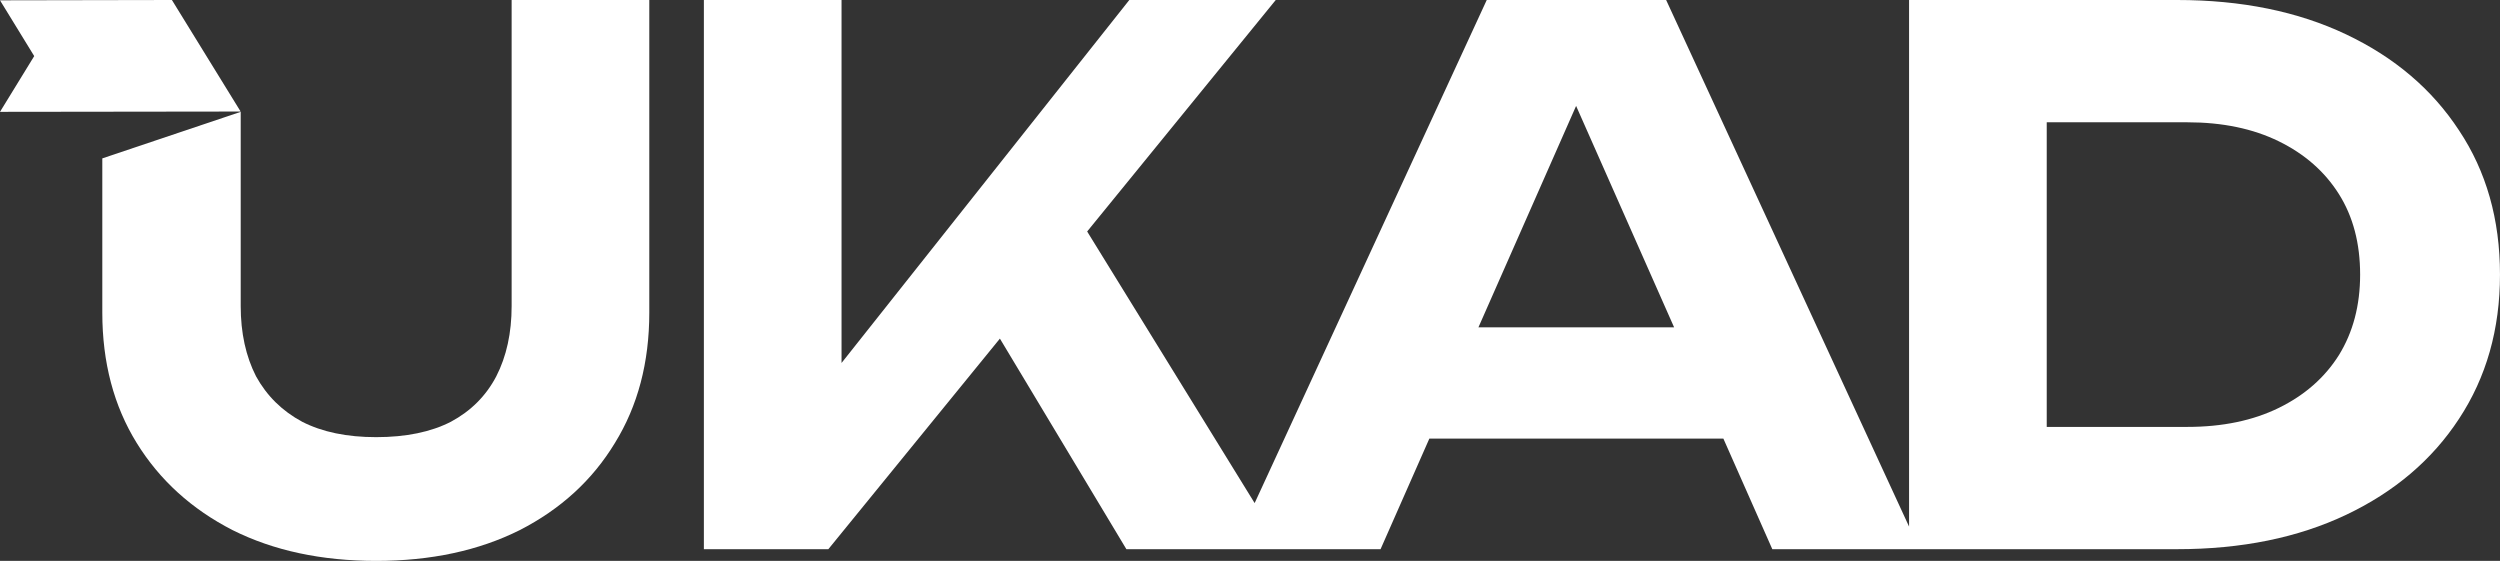
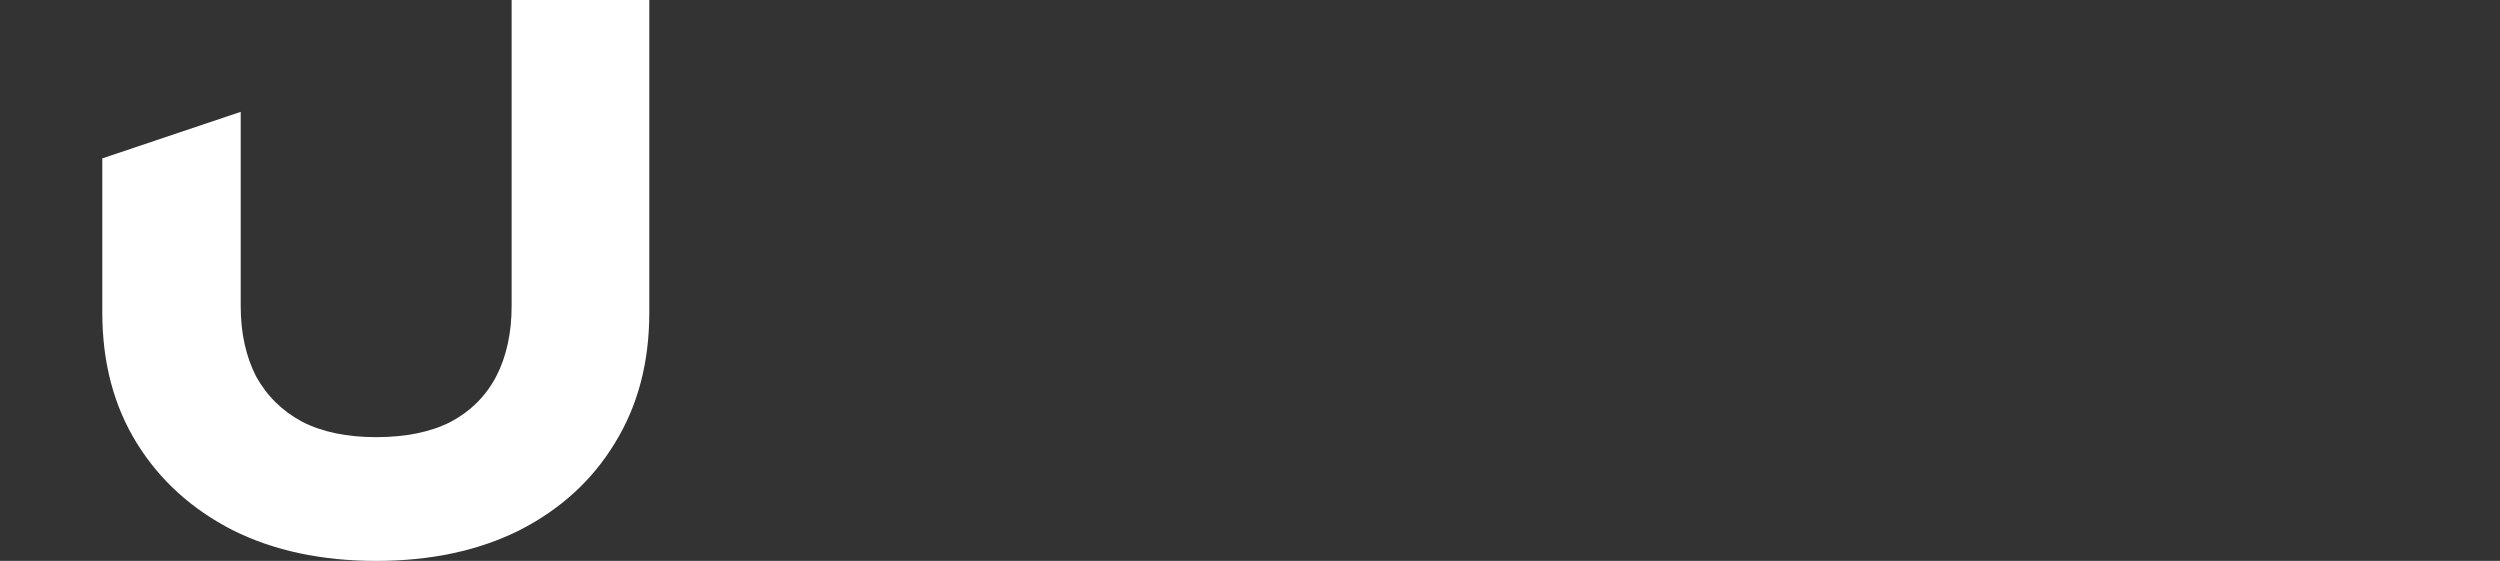
<svg xmlns="http://www.w3.org/2000/svg" width="156" height="35" viewBox="0 0 156 35" fill="none">
  <rect x="0" y="0" width="156" height="35" fill="#333333" stroke="none" />
-   <path d="M0 0.02L10.727 0L15.015 6.96L0 6.979L2.135 3.5L0 0.02Z" fill="white" />
  <path d="M6.384 19.51V9.883L15.02 6.979V19.099C15.02 20.775 15.34 22.237 15.979 23.486C16.65 24.704 17.609 25.648 18.858 26.319C20.107 26.958 21.645 27.278 23.473 27.278C25.331 27.278 26.885 26.958 28.134 26.319C29.383 25.648 30.327 24.704 30.966 23.486C31.606 22.237 31.926 20.775 31.926 19.099V0H40.516V19.51C40.516 22.617 39.8 25.328 38.369 27.644C36.967 29.959 34.987 31.771 32.429 33.081C29.87 34.36 26.885 35 23.473 35C20.061 35 17.076 34.36 14.517 33.081C11.959 31.771 9.963 29.959 8.532 27.644C7.1 25.328 6.384 22.617 6.384 19.51Z" fill="white" />
-   <path fill-rule="evenodd" clip-rule="evenodd" d="M43.922 34.269V0H52.512V22.649L70.469 0H79.607L67.839 14.445L78.29 31.393L92.773 0H103.967L119.126 32.859V0H135.849C139.87 0 143.388 0.716 146.404 2.148C149.42 3.579 151.765 5.575 153.441 8.133C155.147 10.692 155.999 13.693 155.999 17.135C155.999 20.546 155.147 23.547 153.441 26.136C151.765 28.695 149.42 30.69 146.404 32.122C143.388 33.553 139.87 34.269 135.849 34.269H110.592L107.539 27.37H89.191L86.147 34.269H70.286L62.394 21.129L51.689 34.269H43.922ZM98.349 6.609L104.464 20.424H92.255L98.349 6.609ZM136.489 26.639H127.716V7.631H136.489C138.682 7.631 140.586 8.027 142.2 8.819C143.815 9.611 145.064 10.707 145.947 12.109C146.831 13.51 147.272 15.185 147.272 17.135C147.272 19.054 146.831 20.729 145.947 22.161C145.064 23.562 143.815 24.659 142.2 25.451C140.586 26.243 138.682 26.639 136.489 26.639Z" fill="white" />
</svg>